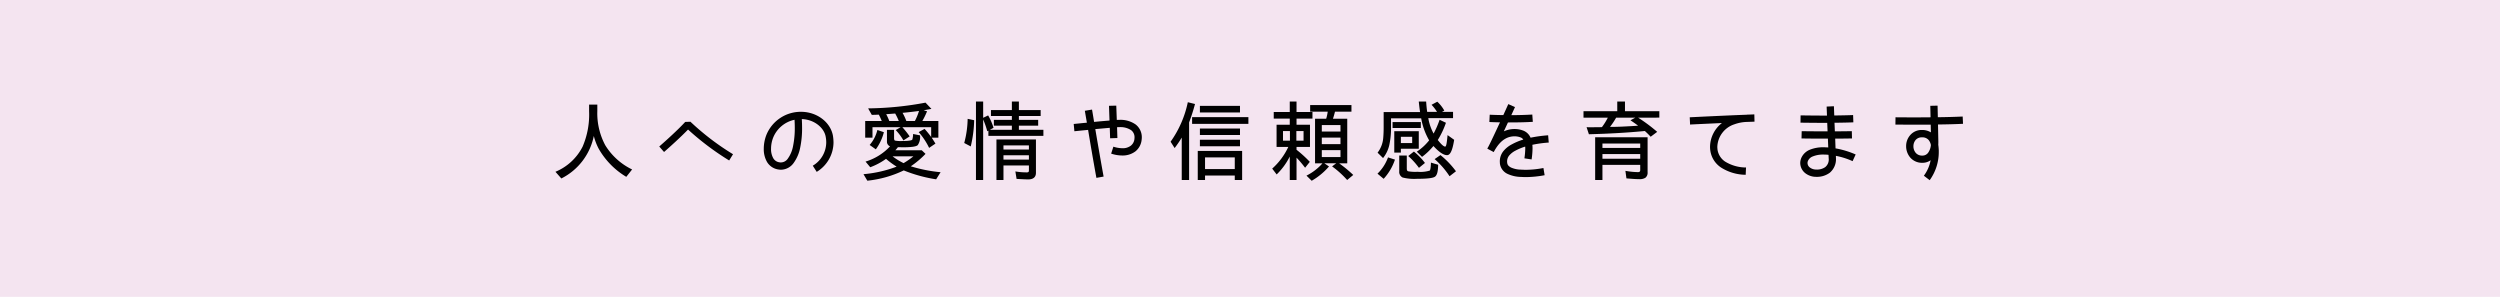
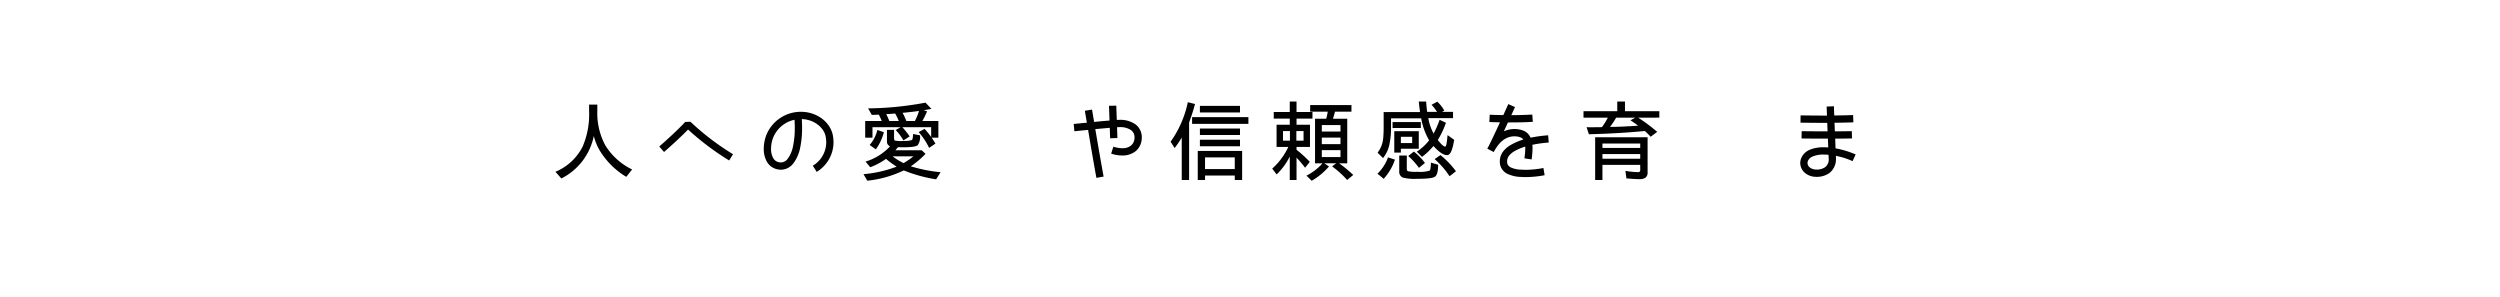
<svg xmlns="http://www.w3.org/2000/svg" width="642.027" height="76.246" viewBox="0 0 642.027 76.246">
-   <rect width="642.027" height="76.246" fill="#f4e4f0" />
  <path d="M160.837,45.414a19.864,19.864,0,0,1-7.085-7.217,14.624,14.624,0,0,1-1.254-3.278A15.682,15.682,0,0,1,144.159,45.832l-1.518-1.716a13.692,13.692,0,0,0,6.975-6.447,20.873,20.873,0,0,0,1.672-9.087V26.865h2.112v1.628a17.392,17.392,0,0,0,2.046,8.823,16.519,16.519,0,0,0,6.887,6.205Z" />
  <path d="M169.304,37.625c1.76-1.541,4.819-4.291,6.667-6.315l1.342-.044A65.365,65.365,0,0,0,188.249,39.605l-.99,1.606A69.972,69.972,0,0,1,176.697,33.268c-1.936,2.002-4.555,4.357-6.161,5.765Z" />
  <path d="M197.003,41.629a6.533,6.533,0,0,1-.858-3.433,9.783,9.783,0,0,1,.704-3.63,9.53,9.53,0,0,1,8.867-5.853h.132c4.026.066,7.415,2.685,8.053,6.117a11.853,11.853,0,0,1,.154,1.717,8.916,8.916,0,0,1-4.312,7.591l-1.012-1.584a6.995,6.995,0,0,0,3.455-6.007,7.773,7.773,0,0,0-.132-1.387c-.374-2.332-2.948-4.488-6.139-4.576.044.77.066,1.518.066,2.2a23.798,23.798,0,0,1-.484,5.126,9.903,9.903,0,0,1-1.694,3.96,4.076,4.076,0,0,1-3.256,1.717,4.284,4.284,0,0,1-.528-.044A4.082,4.082,0,0,1,197.003,41.629Zm1.012-3.433a4.72,4.72,0,0,0,.572,2.442,2.142,2.142,0,0,0,1.672,1.056,1.255,1.255,0,0,0,.286.022,2.181,2.181,0,0,0,1.782-.99,7.976,7.976,0,0,0,1.342-3.234,22.394,22.394,0,0,0,.44-4.708c0-.638-.022-1.298-.066-2.024a7.614,7.614,0,0,0-5.457,4.511A7.875,7.875,0,0,0,198.015,38.197Z" />
  <path d="M241.556,44.226l-1.145,1.826a37.33,37.33,0,0,1-8.317-2.288,28.225,28.225,0,0,1-9.352,2.641l-.99-1.673a31.589,31.589,0,0,0,8.515-1.936,21.722,21.722,0,0,1-2.728-2.002,16.988,16.988,0,0,1-4.049,2.156l-1.21-1.452a14.116,14.116,0,0,0,6.293-3.916,1.266,1.266,0,0,1-.792-1.232V33.356h1.827v2.112c0,.418.11.594.242.638a7.447,7.447,0,0,0,1.76.11c1.804,0,2.597-.176,2.685-.374a5.329,5.329,0,0,0,.198-1.431l1.783.353a3.744,3.744,0,0,1-.572,2.486c-.396.418-1.738.572-3.807.572-.44,0-.814-.022-1.122-.022h-.176c-.22.264-.418.528-.66.792h6.777l.968.924a22.921,22.921,0,0,1-3.785,3.19A37.663,37.663,0,0,0,241.556,44.226Zm-9.55-8.163a13.042,13.042,0,0,0-1.98-2.662l1.254-.727h-7.217v2.685h-1.87V31.068h4.247a17.129,17.129,0,0,0-.748-1.628c-.375.022-.946.044-1.805.066l-.946-1.673a83.398,83.398,0,0,0,14.742-1.474l1.518,1.606c-.836.154-1.474.264-2.002.352l.88.264a20.319,20.319,0,0,1-1.21,2.486h4.115v4.291H239.267c.33.484.638.99.968,1.519l-1.628,1.1a17.501,17.501,0,0,0-2.684-4.048l1.518-.836a23.451,23.451,0,0,1,1.694,2.091V32.674h-7.393a22.512,22.512,0,0,1,1.87,2.354Zm-8.669,1.166a9.061,9.061,0,0,0,1.98-3.851l1.672.572a12.762,12.762,0,0,1-2.068,4.4Zm4.247-7.899a13.257,13.257,0,0,1,.792,1.738h2.442a15.454,15.454,0,0,0-.924-1.915C229.123,29.22,228.353,29.264,227.583,29.33Zm1.65,10.826a15.754,15.754,0,0,0,2.816,1.738,20.195,20.195,0,0,0,2.508-1.738Zm3.521-9.087h2.2a14.34,14.34,0,0,0,1.056-2.575c-.968.132-2.376.309-4.225.484A13.588,13.588,0,0,1,232.754,31.068Z" />
-   <path d="M247.624,36.723a25.322,25.322,0,0,0,.88-6.205l1.672.352a31.297,31.297,0,0,1-.88,6.733Zm3.014,9.505V26.073h1.849v4.181l1.276-.616a14.402,14.402,0,0,1,1.386,3.19l-.946.506h5.655V32.278h-4.621V30.782h4.621v-.99h-5.369V28.273h5.369v-2.2h1.804v2.2h5.589v1.518h-5.589v.99h4.951V32.278h-4.951V33.334h6.293v1.562H253.829V33.554l-.286.154a21.998,21.998,0,0,0-1.056-3.036V46.228Zm10.43-.286-.308-1.915a17.006,17.006,0,0,0,2.949.242c.374,0,.528-.132.528-.462V42.487h-6.535V46.228h-1.804V35.82H266.041v8.56c0,1.122-.704,1.694-1.98,1.694C263.555,46.074,262.586,46.03,261.068,45.942Zm3.168-8.603h-6.535V38.395h6.535Zm0,2.53h-6.535v1.122h6.535Z" />
  <path d="M293.189,35.864a4.363,4.363,0,0,1-1.606,3.015,5.437,5.437,0,0,1-3.367,1.056,9.075,9.075,0,0,1-2.86-.484l.572-1.782a7.706,7.706,0,0,0,2.288.396,3.364,3.364,0,0,0,2.2-.66,2.507,2.507,0,0,0,.924-1.76c0-.132.022-.242.022-.374a2.246,2.246,0,0,0-.858-1.826,4.932,4.932,0,0,0-3.037-.792,5.494,5.494,0,0,0-.594.021l.088,2.772-1.871.066-.088-2.685c-1.276.11-2.464.22-3.719.33.044.264.088.506.132.77.572,3.367,1.32,7.679,2.002,11.419l-1.849.33c-.748-4.093-1.562-8.845-2.134-12.321-1.1.109-2.244.22-3.521.352l-.176-1.87c1.21-.11,2.332-.242,3.388-.33-.33-1.87-.528-3.059-.528-3.059l1.848-.308s.22,1.232.528,3.168c1.32-.132,2.596-.242,3.96-.352l-.132-3.785,1.871-.044.132,3.675c.22-.022.44-.022.66-.022a6.737,6.737,0,0,1,4.181,1.188,4.127,4.127,0,0,1,1.584,3.301A5.388,5.388,0,0,1,293.189,35.864Z" />
  <path d="M305.375,46.228h-1.893V35.336a26.404,26.404,0,0,1-1.826,2.684L300.622,36.393A26.908,26.908,0,0,0,305.045,26.249l1.848.462c-.484,1.805-.99,3.323-1.518,4.731Zm.77-14.412V30.078H320.601v1.738ZM317.102,46.228V45.084h-7.635v1.144h-1.871V38.769h11.398V46.228Zm-8.955-17.338V27.195h10.297v1.694Zm0,5.787V33.004h10.297v1.672Zm0,2.882V35.887h10.297v1.672Zm8.955,2.86h-7.635v2.993h7.635Z" />
  <path d="M332.963,30.452V32.036h3.455v5.699h-3.455v.726a31.822,31.822,0,0,1,3.411,3.103L335.163,43.082a28.077,28.077,0,0,0-2.2-2.596V46.228h-1.738V40.199a16.848,16.848,0,0,1-3.366,4.599l-1.145-1.496a17.137,17.137,0,0,0,4.137-5.567h-3.014V32.036h3.388V30.452H327.11V28.757h4.114V26.073h1.738V28.757h4.093v1.694Zm-1.694,3.212h-1.782v2.464h1.782Zm3.499,0H332.919v2.464H334.767Zm.749,11.441a13.588,13.588,0,0,0,4.114-3.168h-1.914V30.496h2.86a11.136,11.136,0,0,0,.396-1.826h-4.511V26.975h10.605v1.694h-4.225c-.176.704-.352,1.32-.528,1.826h3.674V41.937h-2.09a32.783,32.783,0,0,1,3.631,2.992l-1.562,1.298a24.436,24.436,0,0,0-3.873-3.499l1.056-.792h-3.036l1.188.814a17.253,17.253,0,0,1-4.445,3.674ZM344.25,32.124h-4.796v1.65h4.796Zm0,3.212h-4.796v1.672h4.796Zm0,3.212h-4.796V40.331h4.796Z" />
  <path d="M353.752,44.6a10.977,10.977,0,0,0,2.707-4.181l1.782.572a13.745,13.745,0,0,1-2.904,4.929Zm14.368-7.107a16.91,16.91,0,0,1-2.926,2.794L363.852,38.945a13.366,13.366,0,0,0,3.168-2.904,17.164,17.164,0,0,1-2.046-5.655H357.229V32.498a20.684,20.684,0,0,1-.462,4.841,8.419,8.419,0,0,1-1.584,3.256l-1.408-1.386a7.098,7.098,0,0,0,1.452-3.763c.066-.77.11-1.65.11-2.64V28.779h9.351c-.11-.726-.22-1.584-.33-2.706h1.893c.066,1.056.154,1.892.264,2.662h2.53a11.386,11.386,0,0,0-1.408-1.826l1.474-.792a9.103,9.103,0,0,1,1.804,2.288l-.616.33h2.86v1.606h-6.359a12.701,12.701,0,0,0,1.364,3.96,23.214,23.214,0,0,0,1.541-3.542l1.628.77a22.217,22.217,0,0,1-2.09,4.422c0,.044.022.066.066.088.902,1.144,1.475,1.606,1.827,1.606.286,0,.418-.902.616-2.948l1.694,1.21c-.396,2.509-.946,3.939-1.826,3.939C370.695,39.847,369.529,39.033,368.121,37.493ZM357.625,32.872V31.353h7.261V32.872Zm2.134,5.325V39.187h-1.694V33.686h6.292v4.511Zm4.181,7.723a12.151,12.151,0,0,1-3.718-.33,1.576,1.576,0,0,1-.88-1.584V39.935h1.937v3.344c0,.44.132.639.33.704a10.345,10.345,0,0,0,2.442.132,8.094,8.094,0,0,0,3.124-.308c.154-.176.264-.726.308-2.046l1.849.55c-.022,1.606-.242,2.574-.749,3.015C368.099,45.744,366.492,45.92,363.94,45.92ZM362.664,35.139h-2.905v1.606H362.664Zm1.738,7.965a18.764,18.764,0,0,0-2.75-3.036l1.452-1.145a16.136,16.136,0,0,1,2.838,2.927Zm7.855,2.156a20.852,20.852,0,0,0-3.829-4.4l1.496-1.034a22.397,22.397,0,0,1,3.983,4.158Z" />
  <path d="M397.733,36.612a30.451,30.451,0,0,0-4.203.572c.022.308.044.638.044.946a21.201,21.201,0,0,1-.242,2.816l-1.848-.286a18.481,18.481,0,0,0,.22-2.53,3.575,3.575,0,0,0-.022-.484,14.355,14.355,0,0,0-2.53,1.057,5.191,5.191,0,0,0-1.606,1.276,2.393,2.393,0,0,0-.506,1.474,1.665,1.665,0,0,0,.022.33c.066.572.33.88.968,1.232a6.525,6.525,0,0,0,2.618.55c.418.022.836.044,1.21.044a24.648,24.648,0,0,0,4.51-.462l.308,1.849a26.627,26.627,0,0,1-4.796.484h-.022c-.418,0-.836-.022-1.298-.044a8.588,8.588,0,0,1-3.389-.77,3.41,3.41,0,0,1-1.98-2.685c0-.176-.022-.352-.022-.528a4.192,4.192,0,0,1,.902-2.618,6.861,6.861,0,0,1,2.178-1.76,15.271,15.271,0,0,1,2.949-1.232,1.43,1.43,0,0,0-.748-.572,4.289,4.289,0,0,0-1.519-.264c-1.452.022-3.41.572-5.17,3.762a1.806,1.806,0,0,0-.154.286l-1.65-.88c.088-.176.176-.352.286-.528.704-1.364,1.871-3.872,2.905-6.095l.066-.132c-.968-.022-1.915-.044-2.729-.088l.088-1.871c1.034.044,2.245.088,3.499.088.748-1.628,1.276-2.816,1.276-2.816l1.716.77s-.374.836-.946,2.068c1.958,0,3.895-.065,5.391-.154l.132,1.871c-1.694.11-3.851.154-6.007.154h-.374c-.33.726-.704,1.518-1.057,2.289a6.587,6.587,0,0,1,2.729-.595,6.259,6.259,0,0,1,2.178.375,3.381,3.381,0,0,1,1.958,1.848,35.531,35.531,0,0,1,4.511-.616Z" />
  <path d="M420.678,30.21a41.408,41.408,0,0,1,4.907,3.652l-1.672,1.254c-.55-.594-1.034-1.056-1.497-1.474-4.533.44-9.263.704-14.368.836l-.594-1.805c.352,0,1.584.022,3.938-.021a16.468,16.468,0,0,0,1.518-2.442h-6.249V28.56h8.669V26.073H417.312v2.486h8.823v1.65Zm.286,15.798c-.902,0-1.958-.088-3.278-.198l-.264-1.936a19.798,19.798,0,0,0,3.212.33c.418,0,.594-.154.594-.528V42.333h-9.704V46.228h-1.87V35.248h13.466v8.978a1.642,1.642,0,0,1-.572,1.43A2.77,2.77,0,0,1,420.964,46.008Zm.264-9.153h-9.704V37.999h9.704Zm0,2.707h-9.704v1.21h9.704Zm-6.183-9.351a18.555,18.555,0,0,1-1.584,2.376h.242c1.892,0,3.674-.11,5.303-.198l1.672-.11c-.506-.396-1.1-.814-1.958-1.386l1.254-.682Z" />
-   <path d="M441.027,37.69c0,.22.022.462.044.704a4.47,4.47,0,0,0,1.958,3.103,10.323,10.323,0,0,0,5.369,1.519l-.088,1.87a12.009,12.009,0,0,1-6.337-1.87,6.267,6.267,0,0,1-2.75-4.379,6.839,6.839,0,0,1-.066-.946,7.855,7.855,0,0,1,3.059-6.095c-4.225.198-8.164.374-8.186.396l-.088-1.871s9.241-.462,14.654-.66a1.07,1.07,0,0,1,.264-.022c.616-.022,1.167-.044,1.672-.066l.044,1.871c-.528.021-1.166.044-1.87.065a10.299,10.299,0,0,0-3.3.616A6.316,6.316,0,0,0,441.027,37.69Z" />
  <path d="M468.175,29.682h1.012l-.088-2.311,1.87-.088.088,2.376c1.628-.022,3.278-.044,4.84-.11l.066,1.87c-1.562.066-3.213.088-4.841.11l.088,2.201c1.54,0,3.059-.022,4.356-.044l.044,1.871c-1.298.021-2.794.044-4.312.044l.088,2.508.396.066a22.712,22.712,0,0,1,4.774,1.496l-.792,1.716a18.959,18.959,0,0,0-4.291-1.364l.022.572v.044a4.542,4.542,0,0,1-1.584,3.718,5.495,5.495,0,0,1-3.455,1.057h-.022a4.522,4.522,0,0,1-2.882-.99,3.394,3.394,0,0,1-1.232-2.553,3.433,3.433,0,0,1,.374-1.518,4.066,4.066,0,0,1,2.068-1.892,9.019,9.019,0,0,1,3.586-.638c.352,0,.748.022,1.166.044l-.088-2.266h-.858c-2.398,0-4.599-.022-5.918-.044l.044-1.871c1.298.022,3.499.044,5.875.044h.771l-.088-2.179h-1.078c-2.53,0-4.687-.044-5.787-.044l.022-1.87C463.511,29.638,465.667,29.682,468.175,29.682Zm1.408,10.077c-.44-.044-.858-.065-1.232-.065h-.022a6.938,6.938,0,0,0-2.794.483,2.18,2.18,0,0,0-1.166,1.013,1.366,1.366,0,0,0-.176.682,1.446,1.446,0,0,0,.572,1.122,2.679,2.679,0,0,0,1.694.55,3.633,3.633,0,0,0,2.289-.638,2.509,2.509,0,0,0,.88-2.244Z" />
-   <path d="M495.83,32.014h-4.797c-2.508,0-4.269-.021-4.269-.021l.022-1.871s1.738.022,4.247.022c1.408,0,3.059,0,4.753-.022l-.066-2.948,1.87-.044.066,2.971c2.267-.022,4.533-.088,6.381-.176l.088,1.87c-1.87.088-4.158.154-6.425.176l.088,4.401c0,.264,0,.506-.022.77a15.014,15.014,0,0,1,.132,1.496v.242a12.325,12.325,0,0,1-2.333,7.393l-1.496-1.144a9.533,9.533,0,0,0,1.738-3.982,3.536,3.536,0,0,1-2.156.66h-.242a3.998,3.998,0,0,1-2.794-1.299,4.491,4.491,0,0,1-1.1-2.816v-.176a4.229,4.229,0,0,1,1.012-2.772,3.844,3.844,0,0,1,3.014-1.364h.198a4.234,4.234,0,0,1,2.134.616l-.044-2.002ZM495.874,37.251a2.944,2.944,0,0,0-.528-1.232,2.066,2.066,0,0,0-1.694-.748h-.11a2.013,2.013,0,0,0-1.606.704,2.502,2.502,0,0,0-.55,1.562V37.625a2.594,2.594,0,0,0,.616,1.65,2.088,2.088,0,0,0,1.496.682h.154a1.792,1.792,0,0,0,1.584-.836A4.064,4.064,0,0,0,495.874,37.251Z" />
</svg>